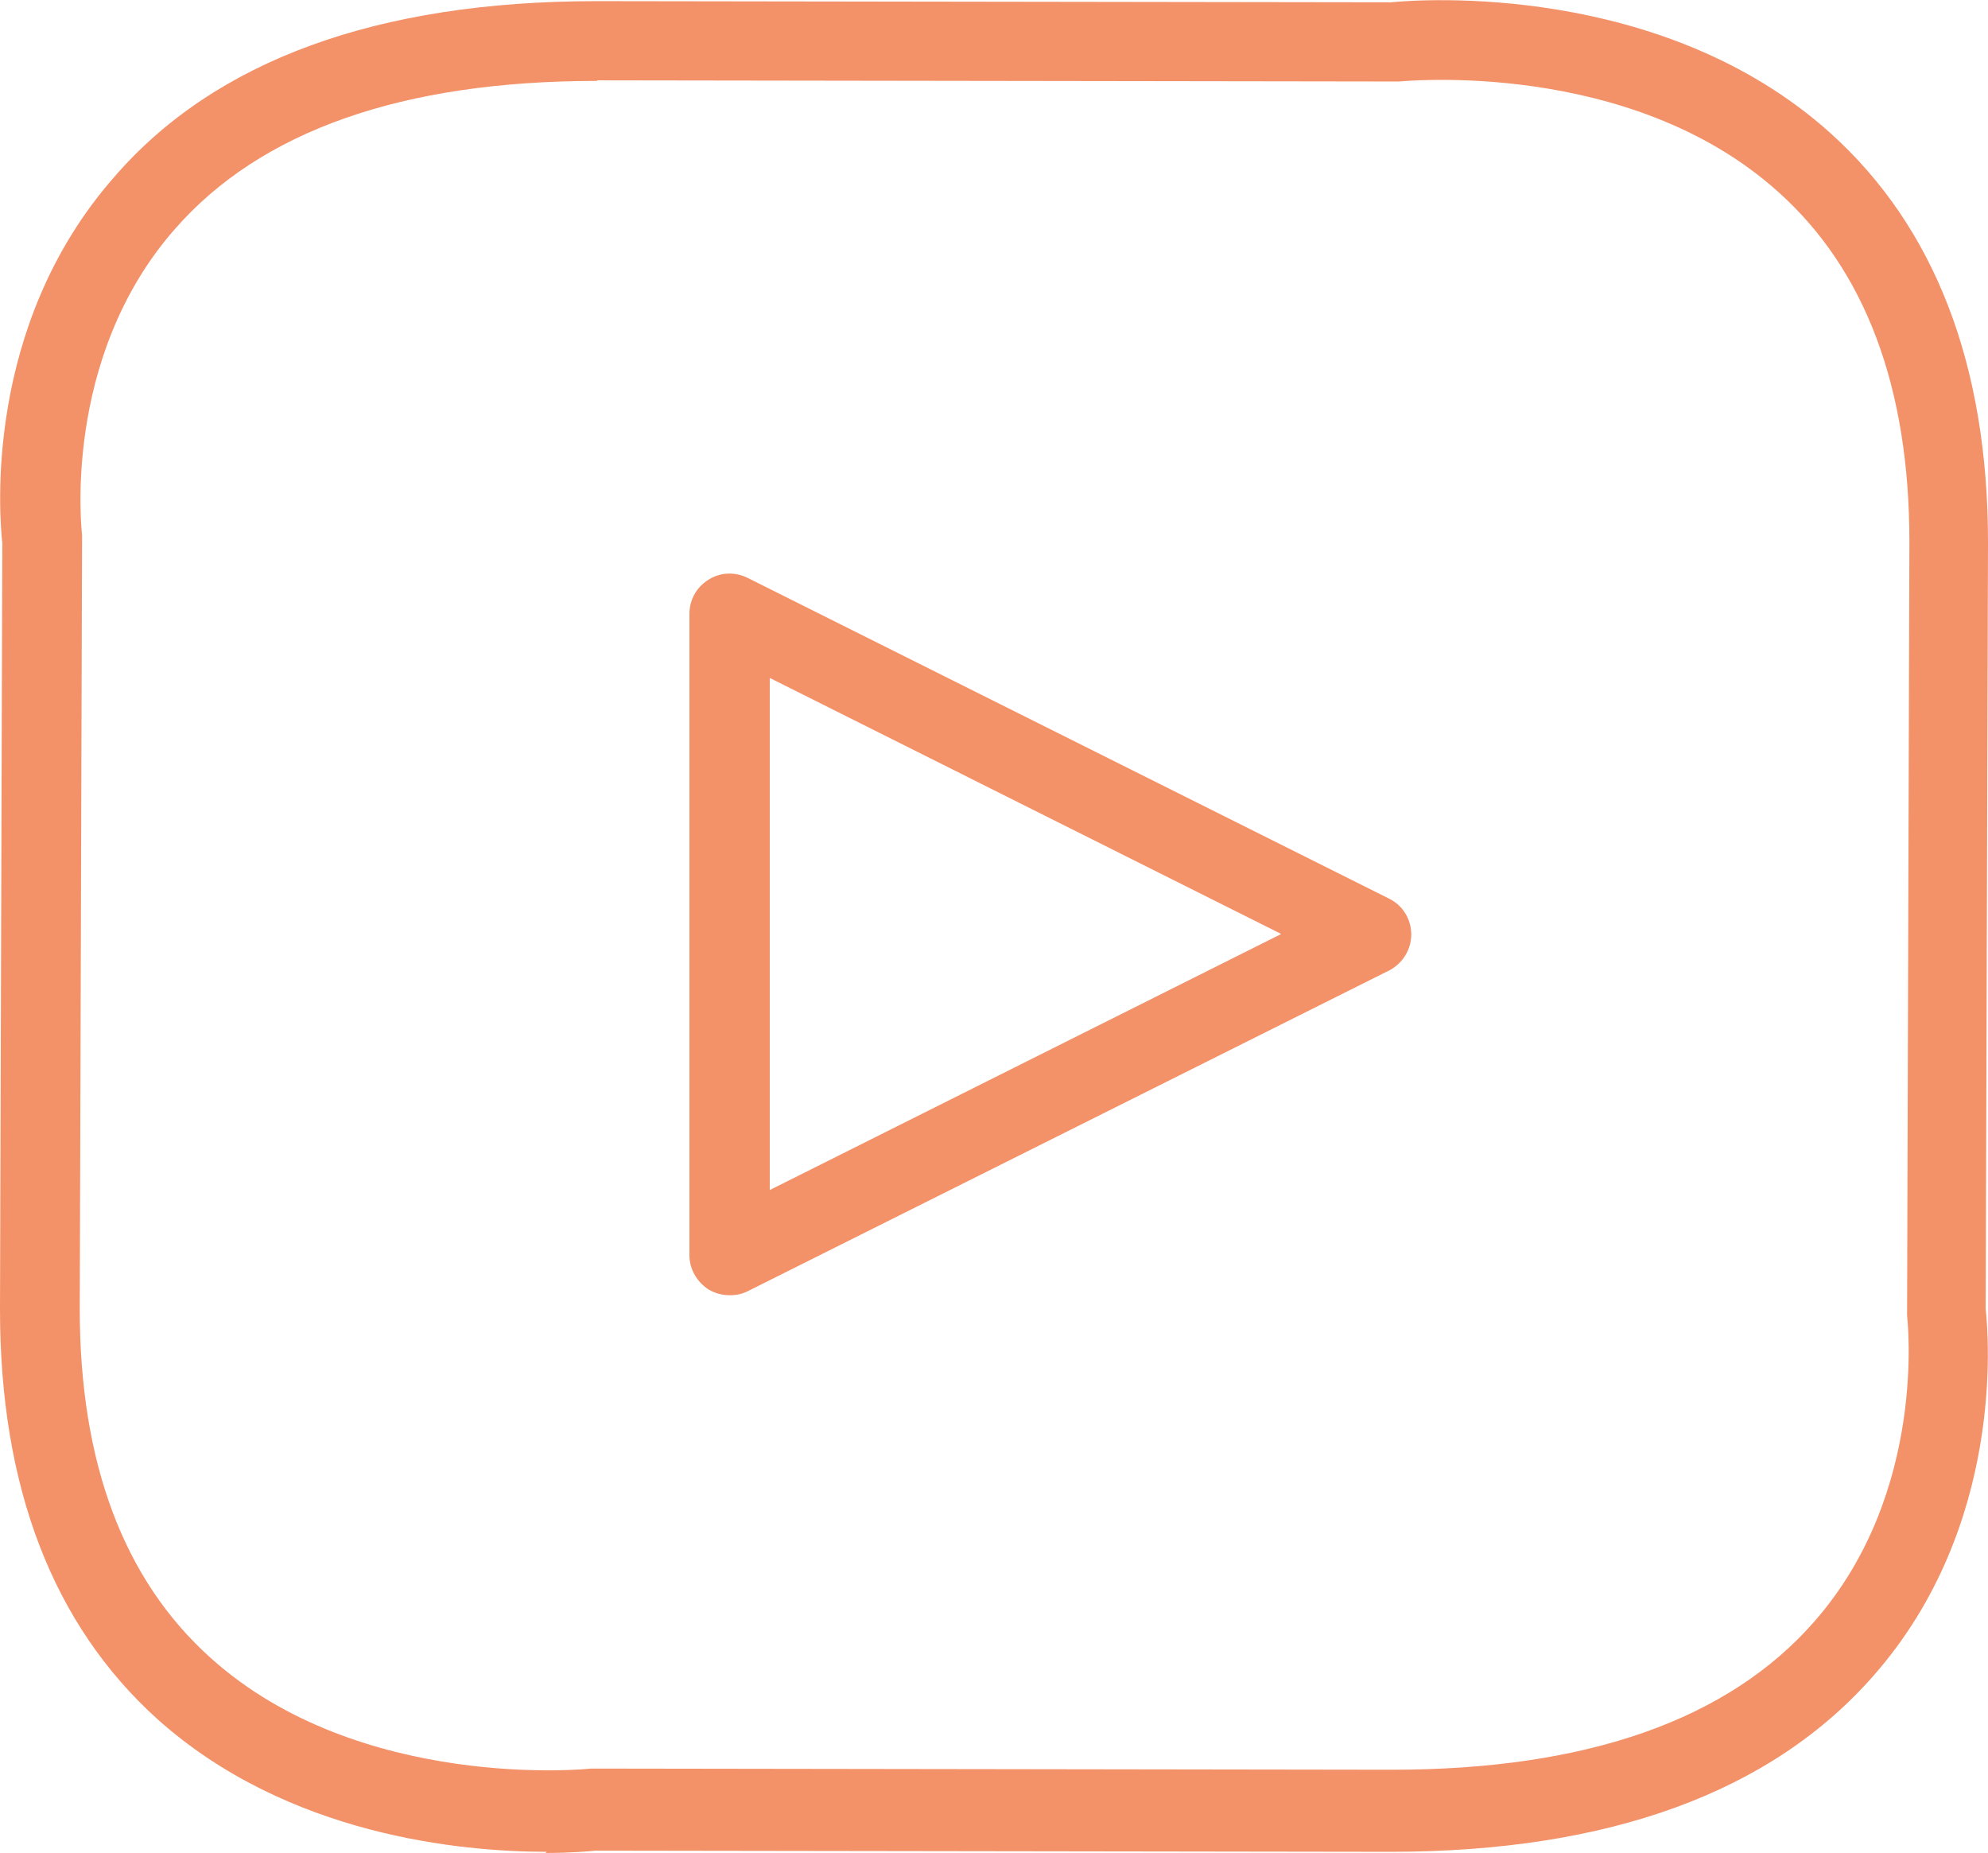
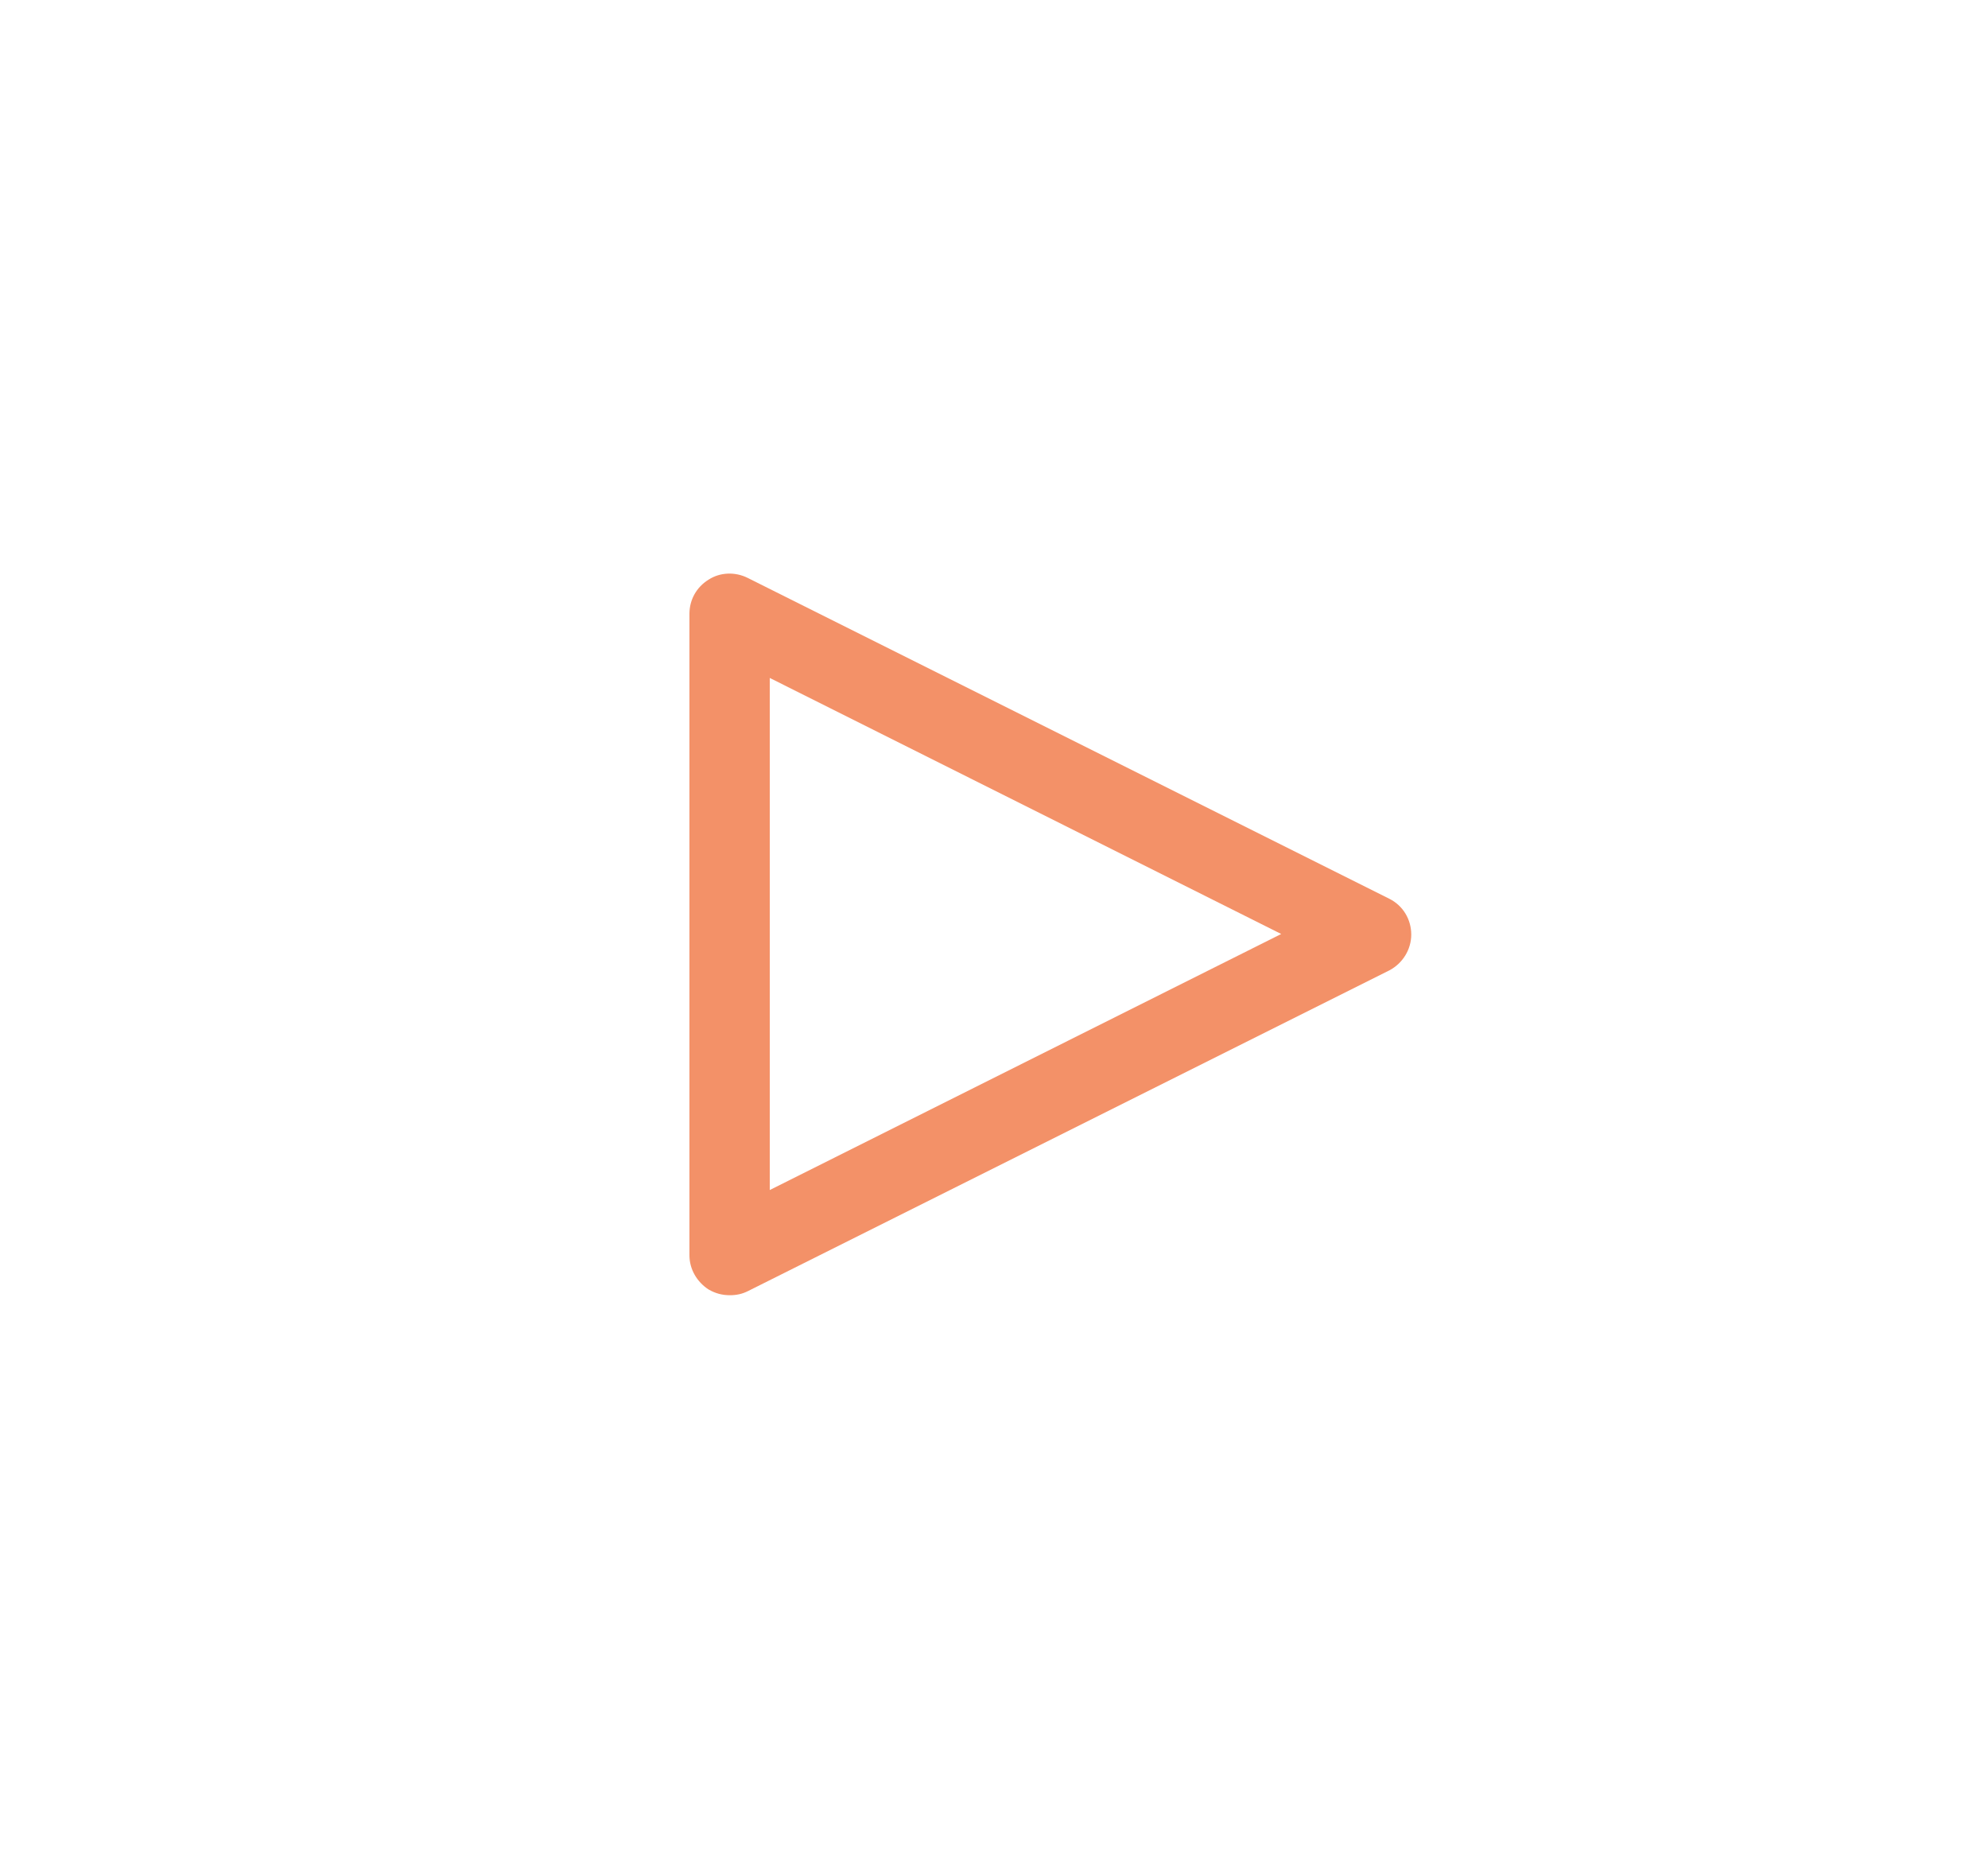
<svg xmlns="http://www.w3.org/2000/svg" id="desktop" viewBox="0 0 34.4 32.06">
  <defs>
    <style>
      .cls-1 {
        fill: #f39168;
      }
    </style>
  </defs>
  <g id="youtube_M_1" data-name="youtube_M 1">
    <g id="Group">
-       <path id="Vector" class="cls-1" d="M9.46,32.04c-1.48,0-4.48-.28-6.73-2.29-1.81-1.63-2.73-4.01-2.73-7.09l.04-13.26c-.05-.47-.33-3.75,1.93-6.33C3.72,1.04,6.54.02,10.32.02l13.75.02c.49-.05,4.68-.36,7.6,2.26,1.81,1.63,2.73,4.01,2.73,7.09l-.04,13.26c.05.47.33,3.75-1.93,6.33-1.77,2.03-4.59,3.06-8.37,3.06l-13.75-.02c-.11.01-.42.04-.87.04l.02-.02ZM10.33,1.4c-3.36,0-5.82.86-7.31,2.57-1.97,2.25-1.6,5.26-1.6,5.29v.09l-.04,13.3c0,2.66.76,4.69,2.27,6.04,2.57,2.31,6.53,1.92,6.57,1.91h.08l13.79.02c3.36,0,5.82-.86,7.31-2.57,1.97-2.25,1.6-5.26,1.6-5.29v-.09l.04-13.3c0-2.66-.76-4.7-2.27-6.05-2.58-2.32-6.52-1.91-6.56-1.91-.03,0-.07,0-.08,0l-13.79-.02h-.01Z" />
      <path id="Vector_2" data-name="Vector 2" class="cls-1" d="M12.63,22.41c-.13,0-.25-.03-.37-.1-.2-.13-.33-.35-.33-.59v-11.1c0-.24.12-.46.33-.59.2-.13.46-.14.68-.03l11.1,5.55c.24.12.38.36.38.62s-.15.5-.38.62l-11.1,5.55c-.1.05-.2.07-.31.07h0ZM13.32,11.74v8.85l8.85-4.43-8.85-4.43h0Z" />
    </g>
  </g>
</svg>